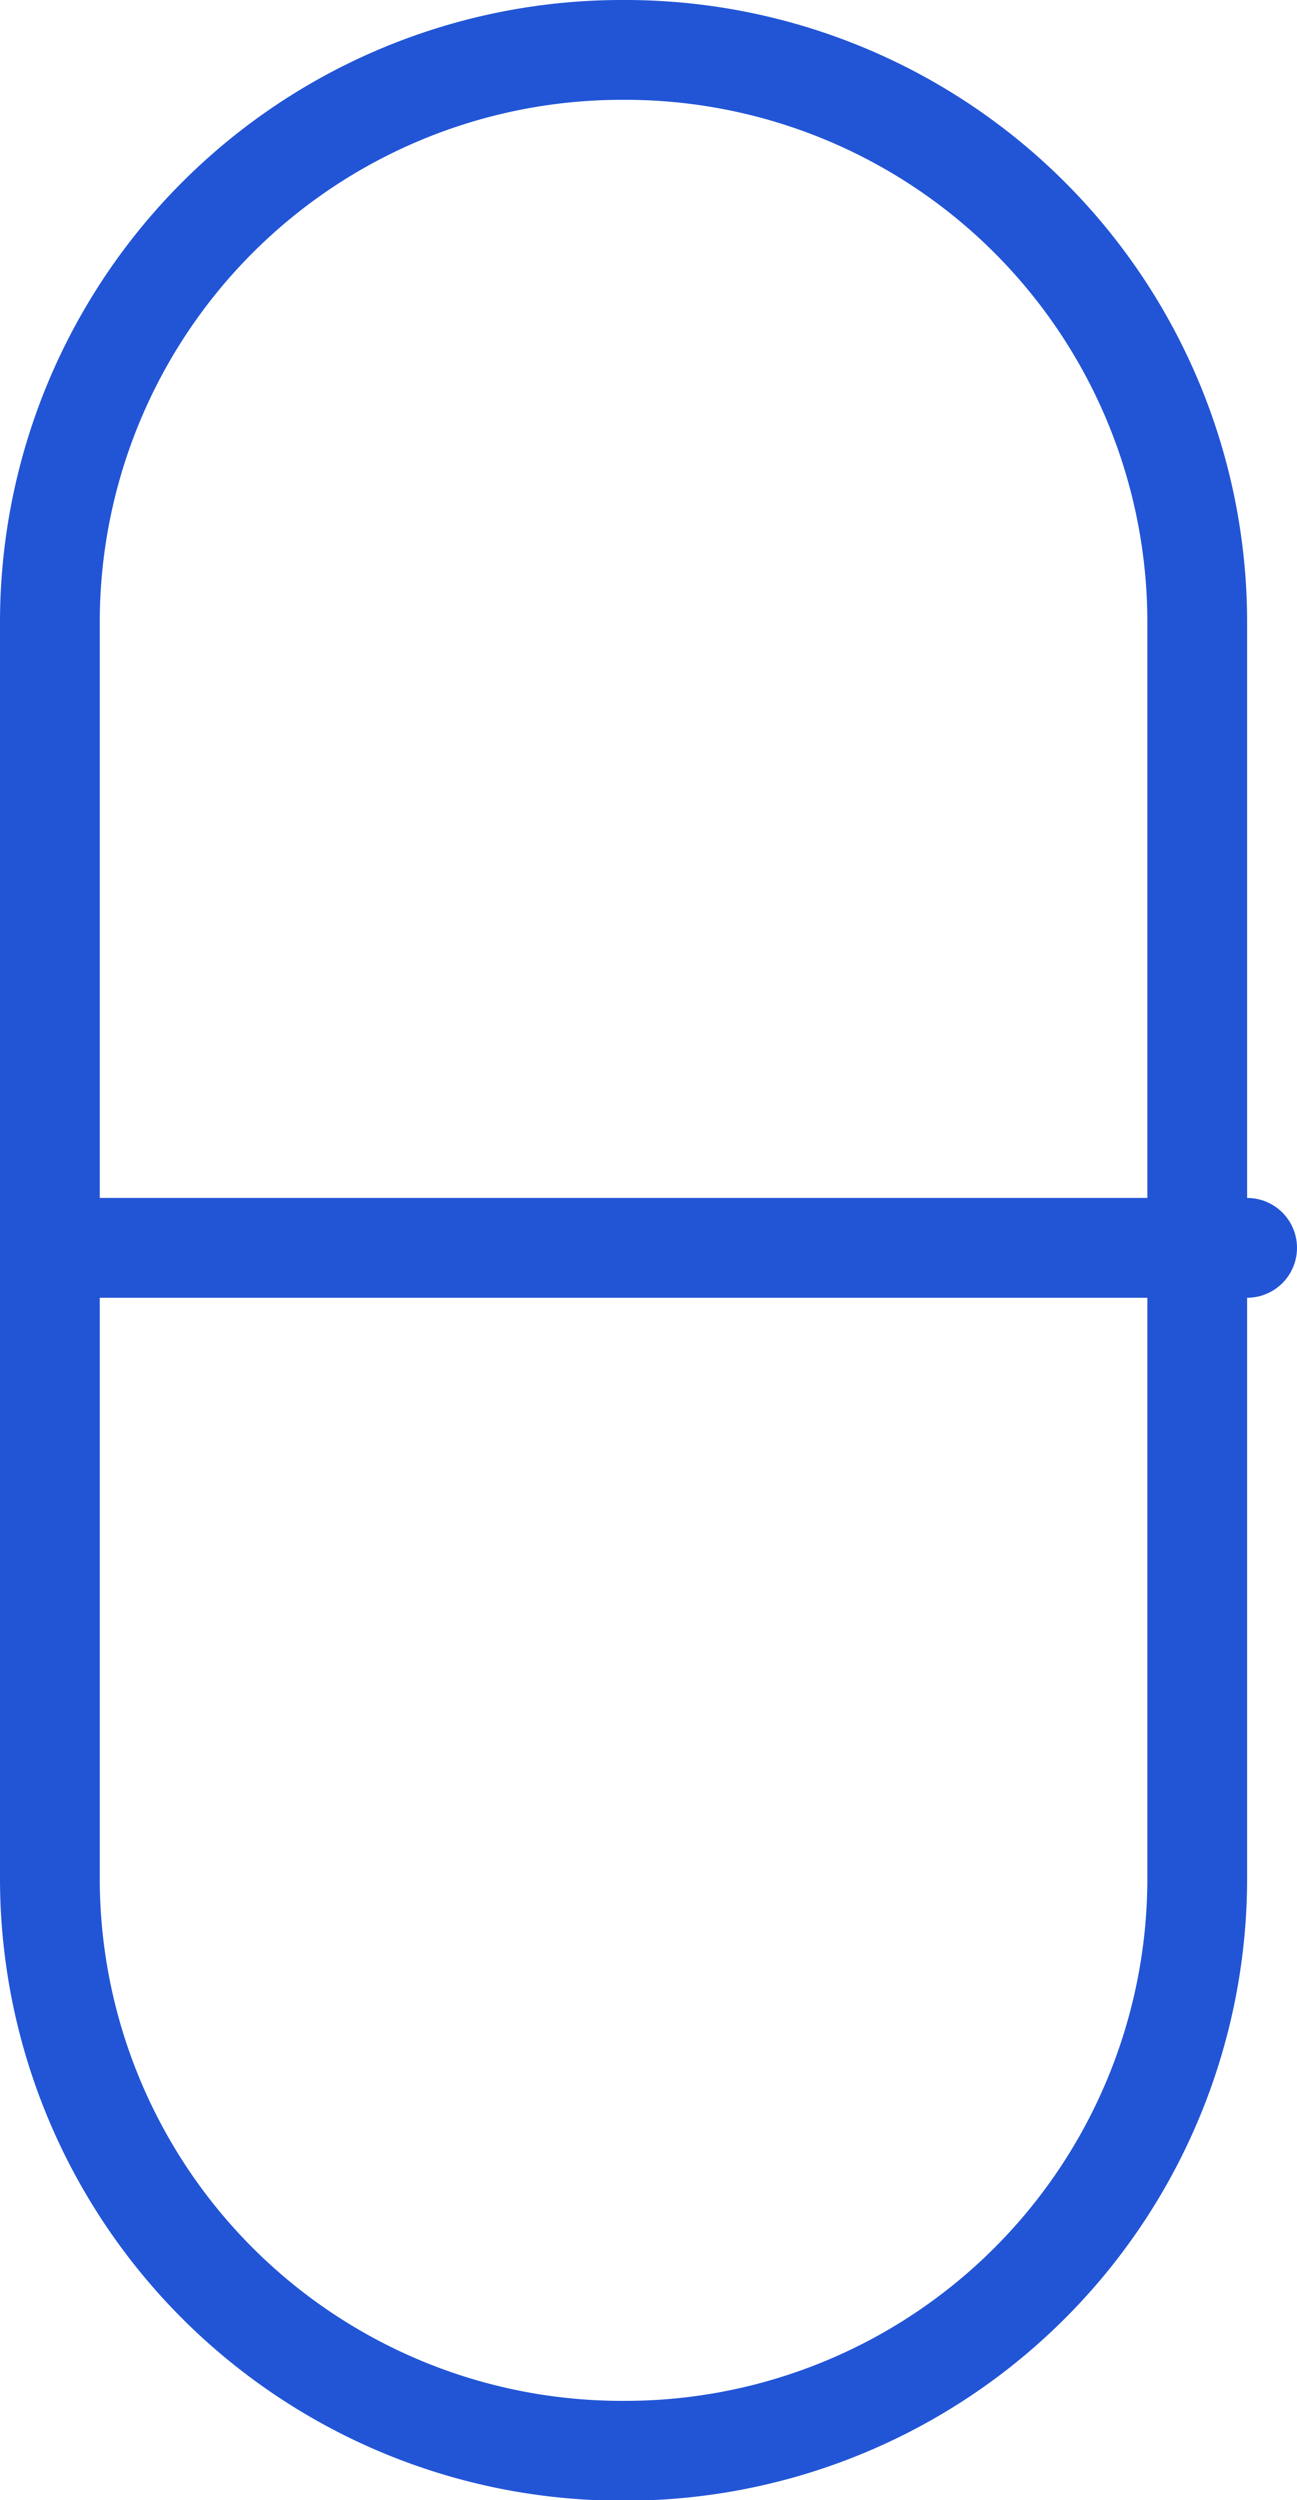
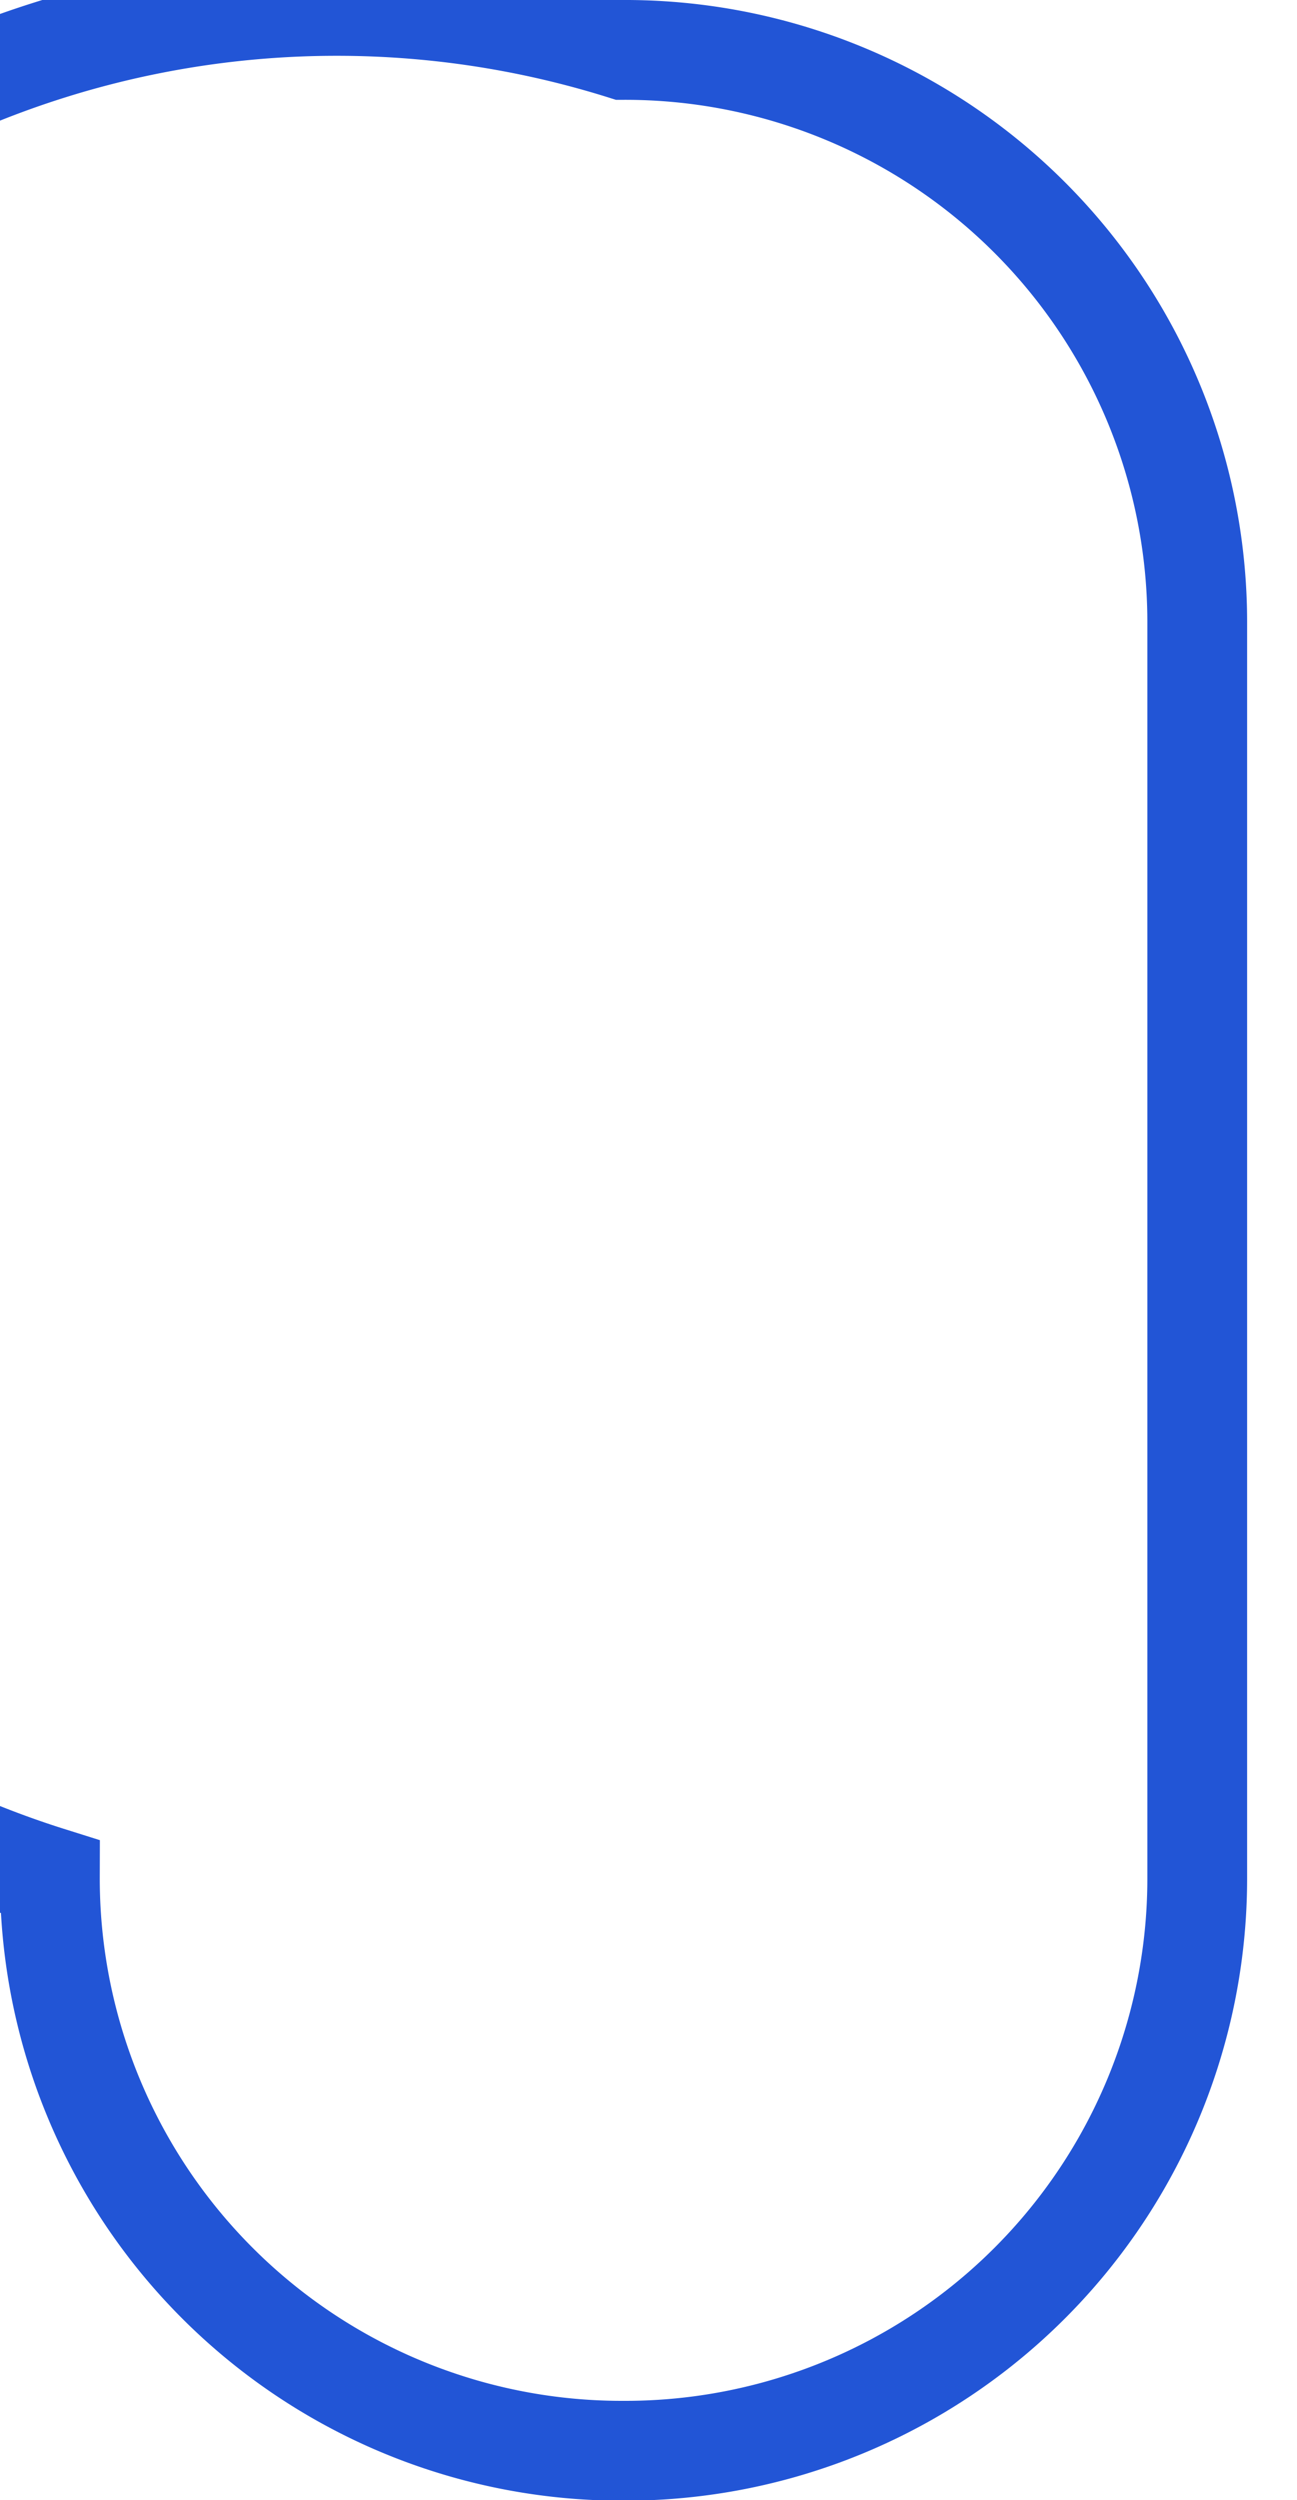
<svg xmlns="http://www.w3.org/2000/svg" width="13" height="25.045" viewBox="0 0 13 25.045">
  <g id="Pill" transform="translate(-12.5 -0.5)">
-     <path id="Path_72" data-name="Path 72" d="M18.75,1h0A5.733,5.733,0,0,1,24.5,6.75V19.3a5.733,5.733,0,0,1-5.75,5.75h0A5.733,5.733,0,0,1,13,19.3V6.75A5.733,5.733,0,0,1,18.75,1Z" fill="none" stroke="#2255d6" stroke-linecap="round" stroke-width="1" />
-     <line id="Line_35" data-name="Line 35" x2="12" transform="translate(13 13)" fill="none" stroke="#2255d6" stroke-linecap="round" stroke-width="1" />
+     <path id="Path_72" data-name="Path 72" d="M18.75,1h0A5.733,5.733,0,0,1,24.5,6.75V19.3a5.733,5.733,0,0,1-5.75,5.75h0A5.733,5.733,0,0,1,13,19.3A5.733,5.733,0,0,1,18.75,1Z" fill="none" stroke="#2255d6" stroke-linecap="round" stroke-width="1" />
  </g>
</svg>